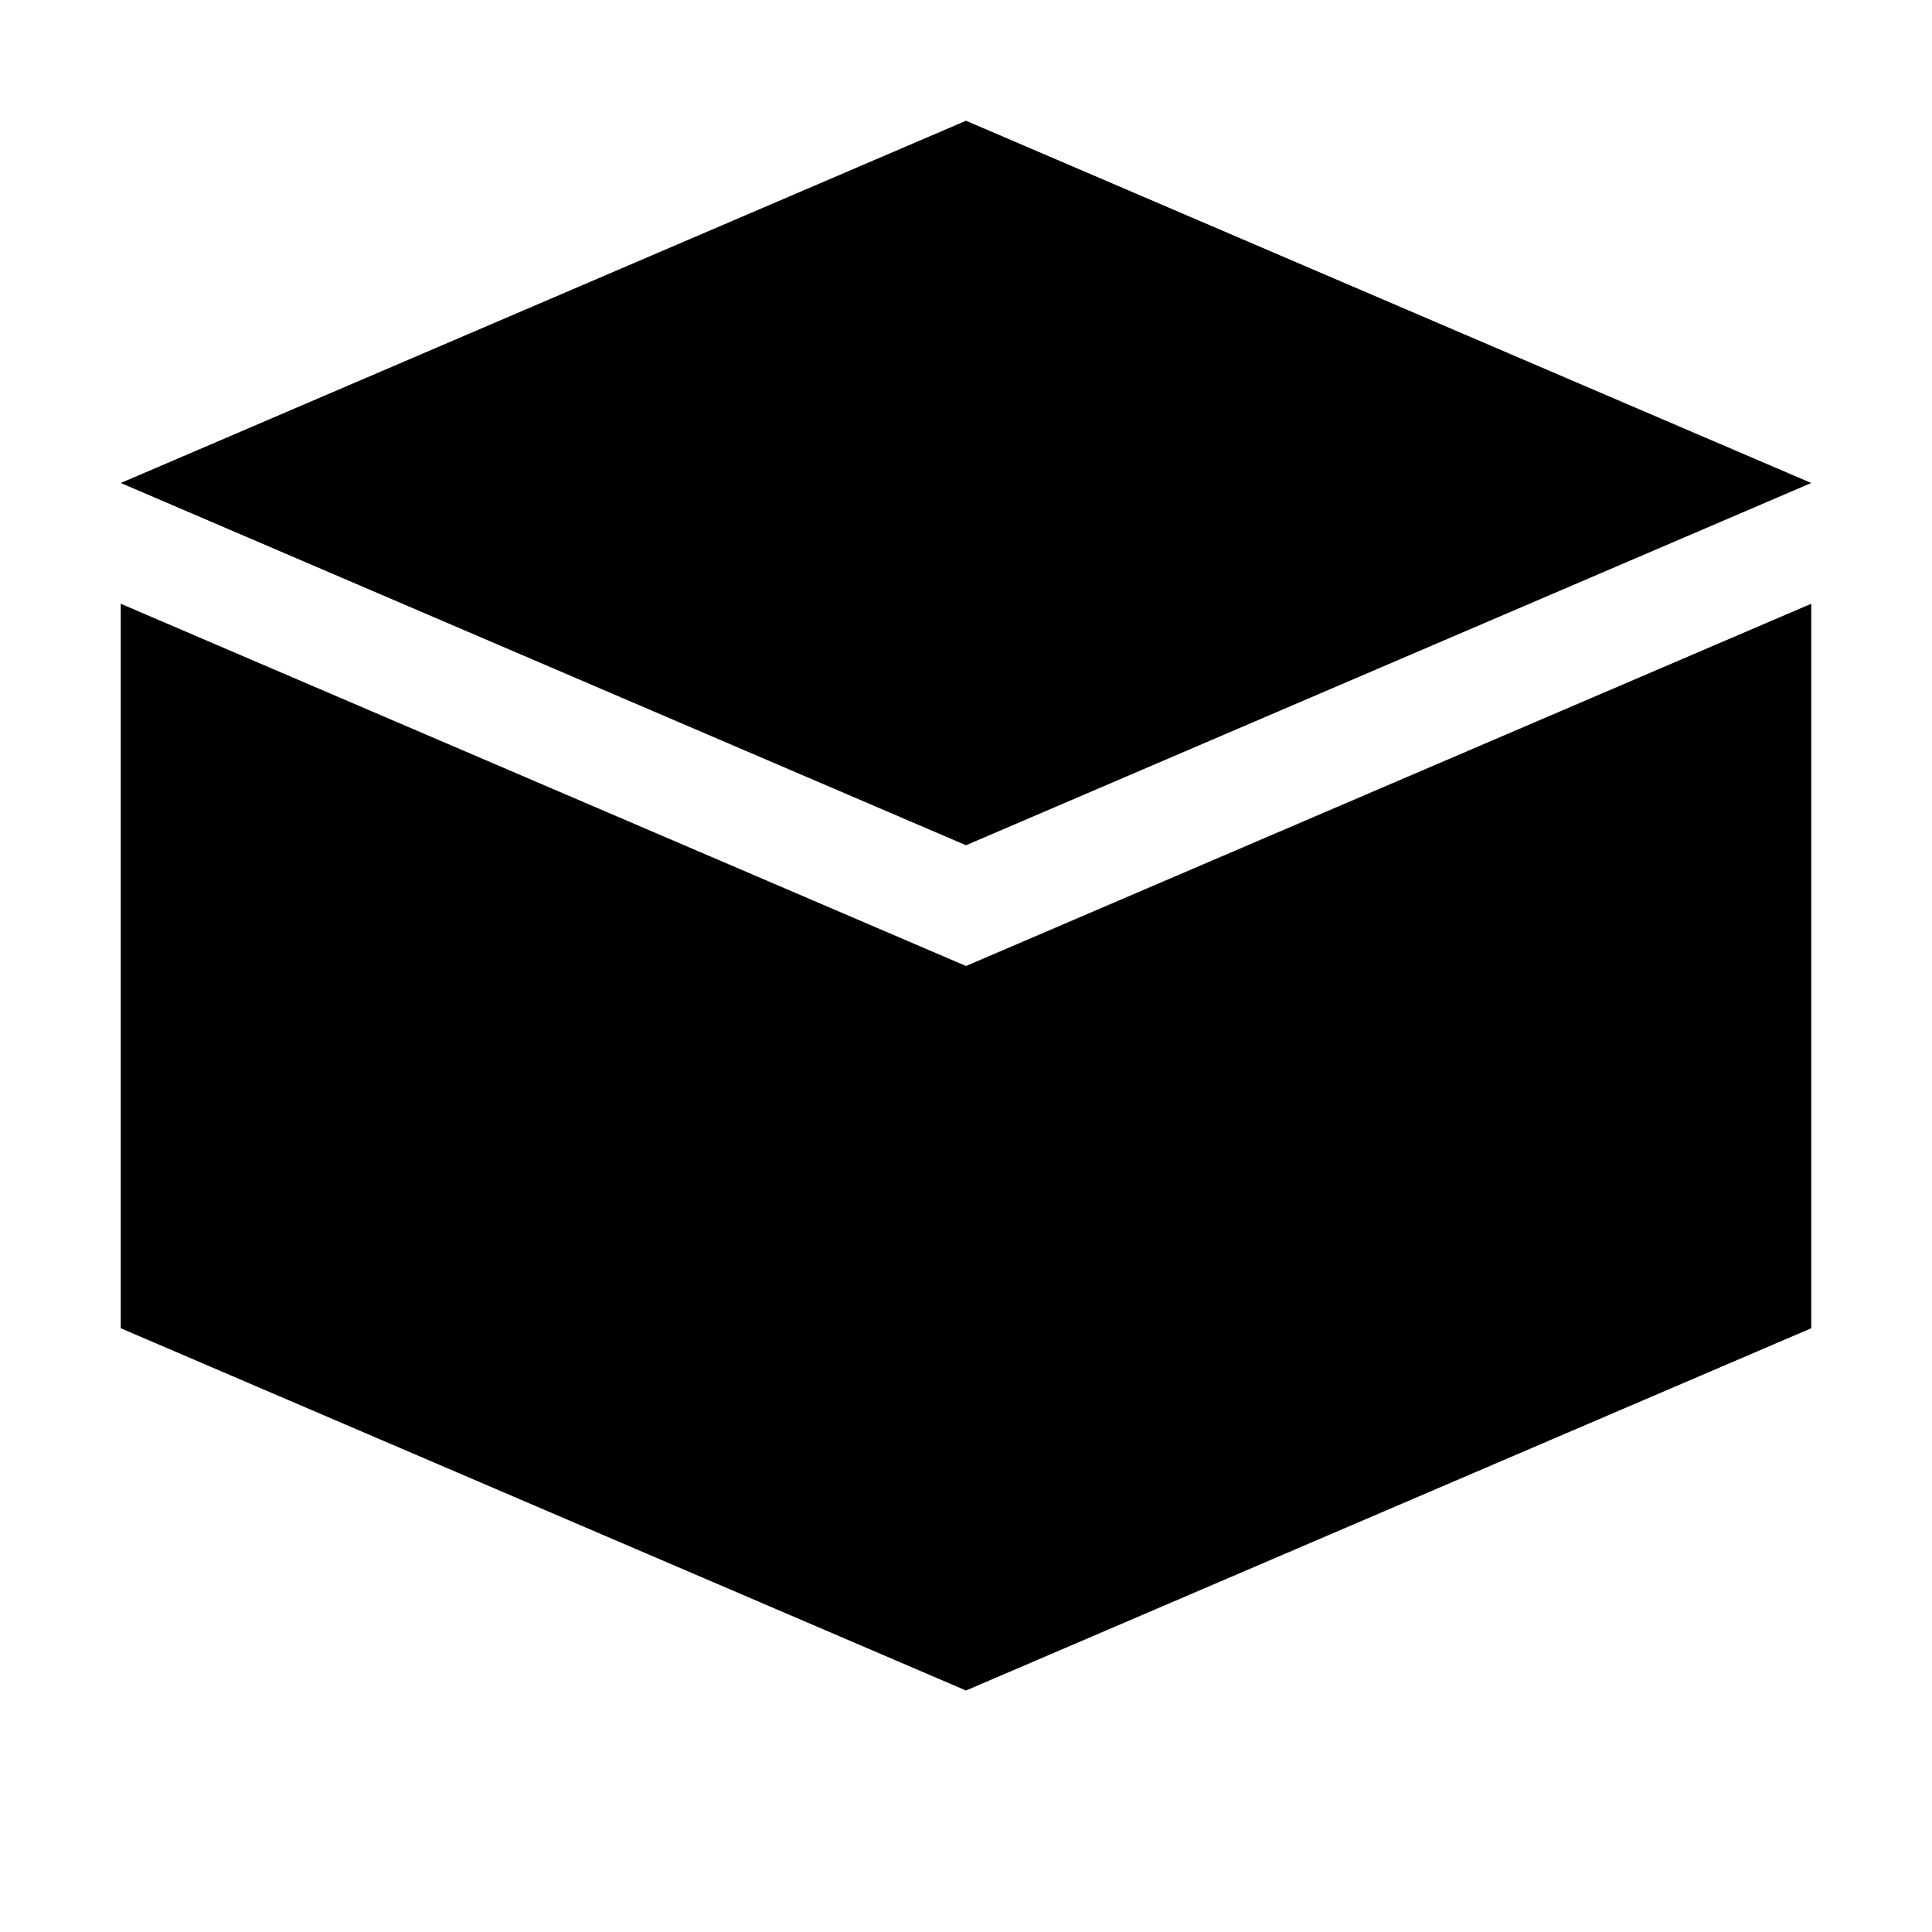
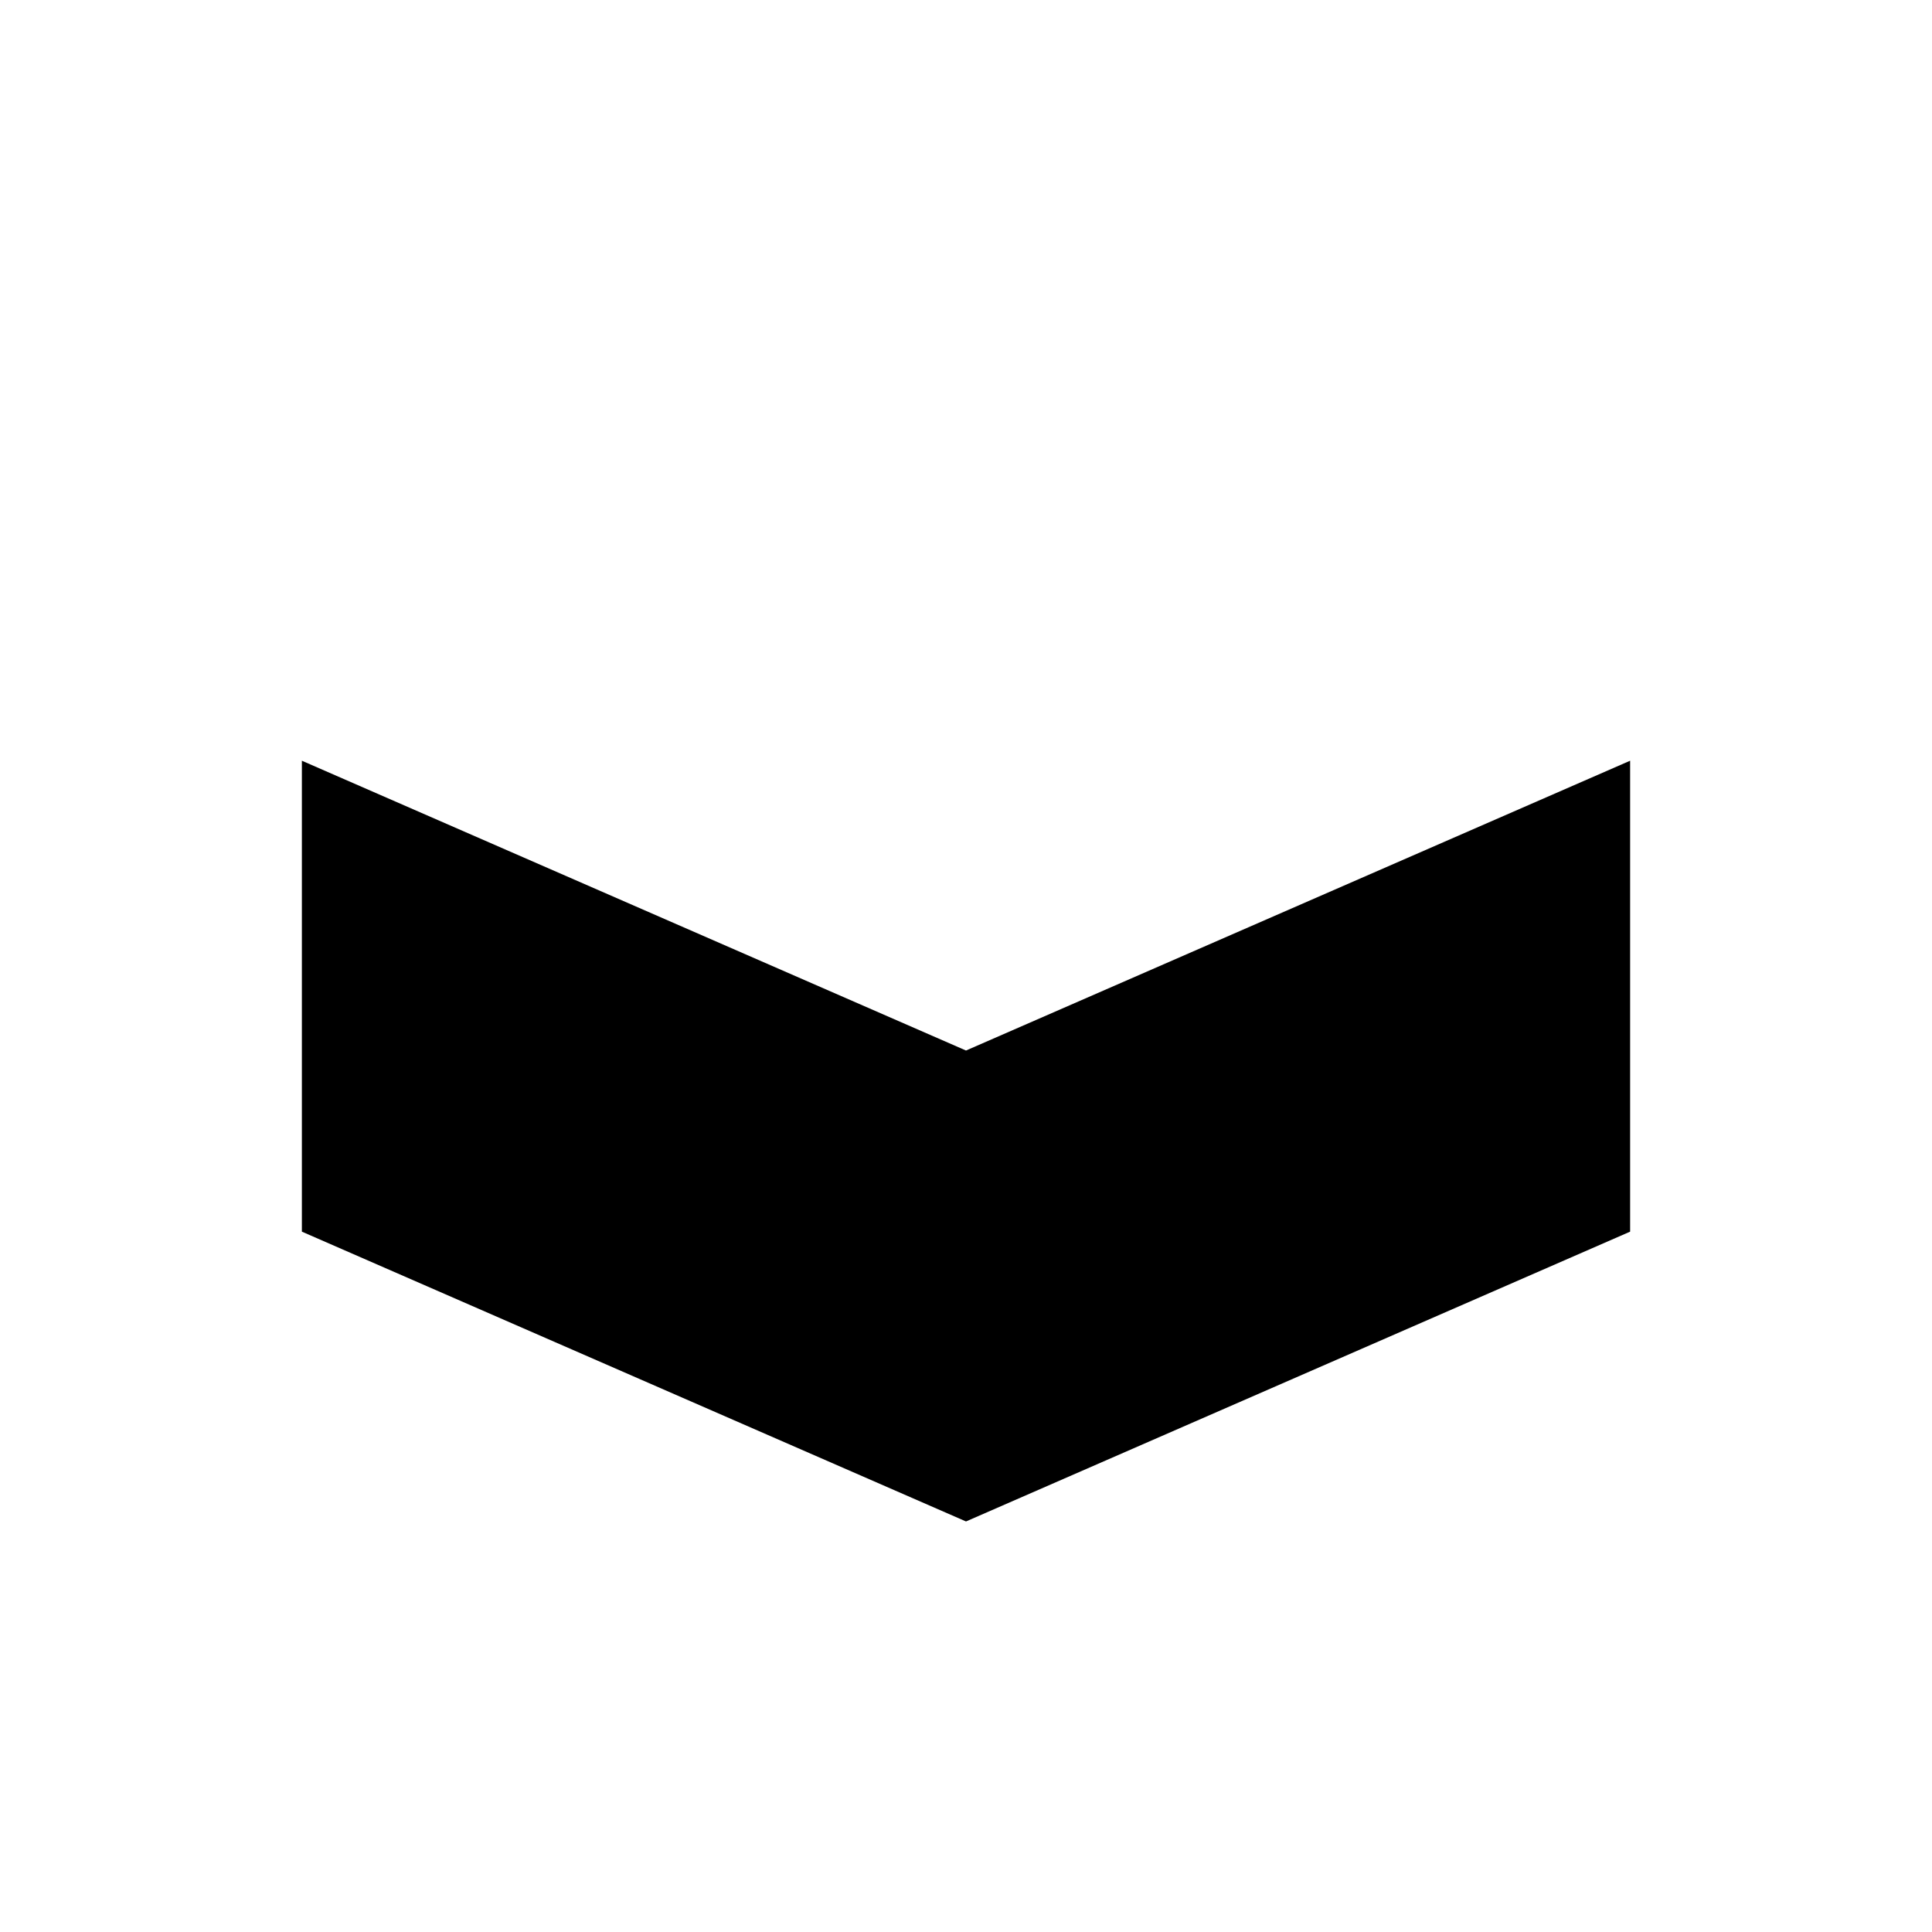
<svg xmlns="http://www.w3.org/2000/svg" width="32" height="32" viewBox="0 0 32 32" fill="none">
-   <path d="M16 2L2 8L16 14L30 8L16 2Z" fill="hsl(210, 100%, 50%)" />
-   <path d="M2 10L2 22L16 28L16 16L2 10Z" fill="hsl(210, 100%, 60%)" />
-   <path d="M30 10L30 22L16 28L16 16L30 10Z" fill="hsl(210, 100%, 40%)" />
  <path d="M5 12.6V20.4L16 25.2L27 20.4V12.6L16 17.4L5 12.6Z" fill="hsl(0, 0%, 98%)" fill-opacity="0.5" />
</svg>